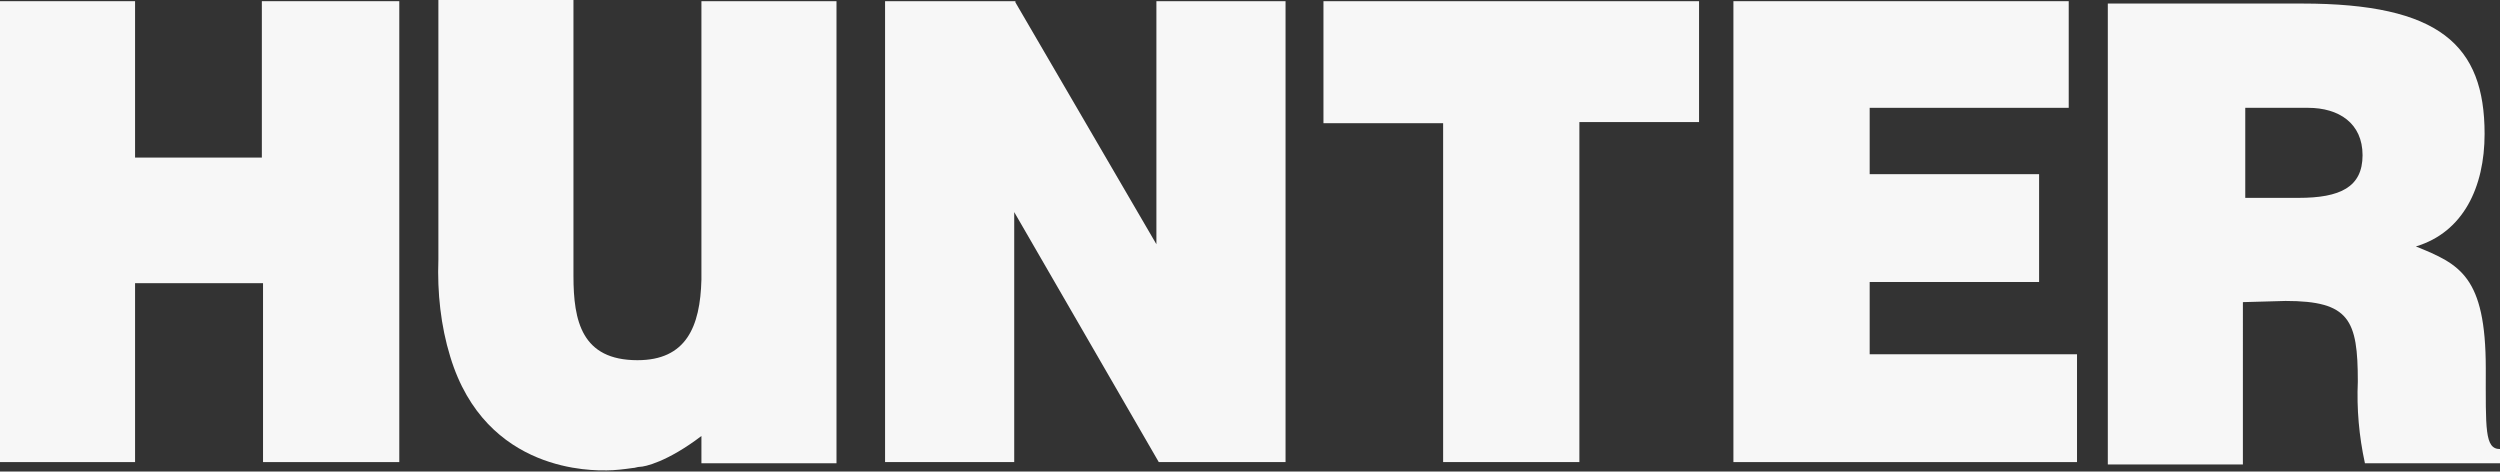
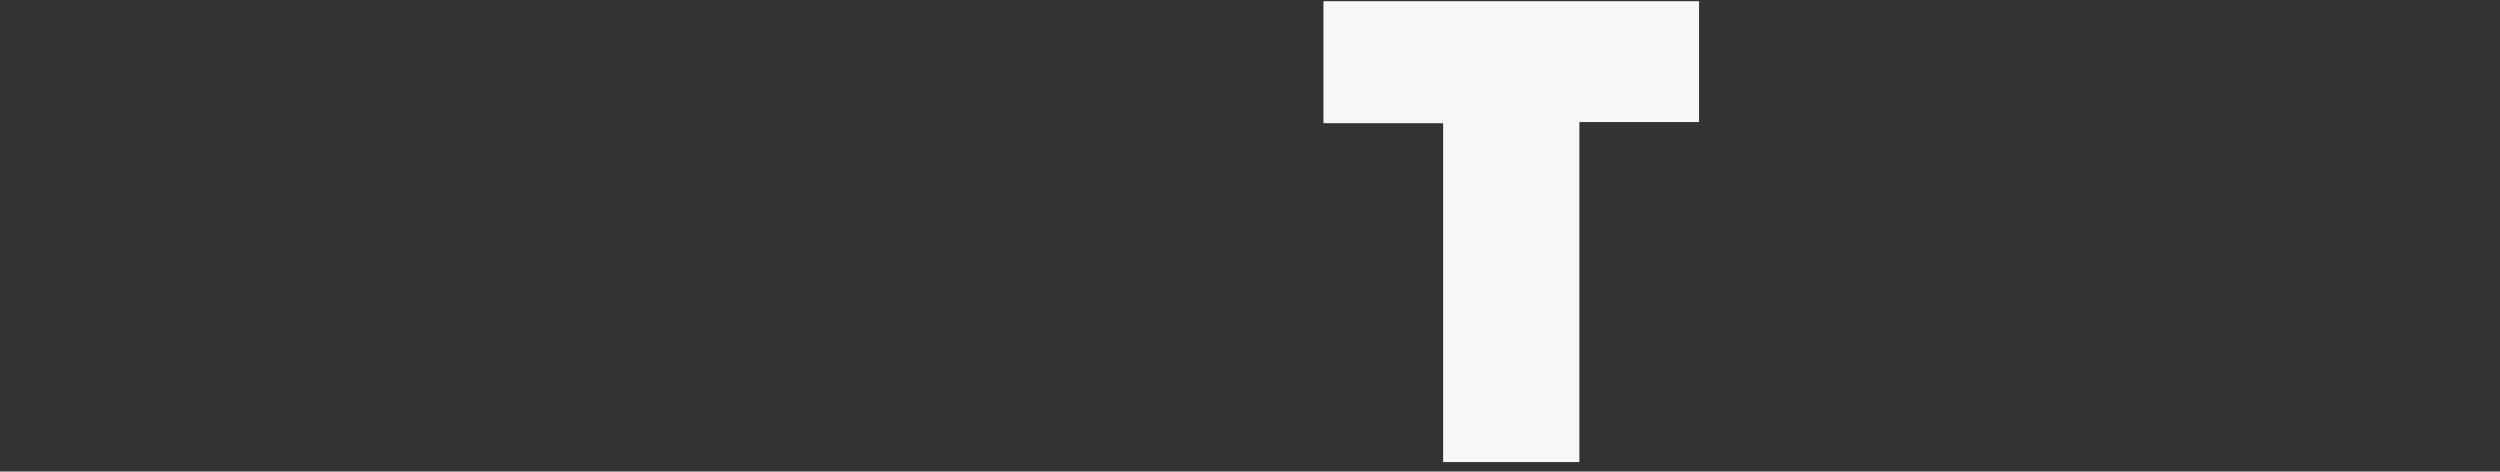
<svg xmlns="http://www.w3.org/2000/svg" id="Layer_1" x="0px" y="0px" viewBox="0 0 211 39.8" style="enable-background:new 0 0 211 39.8;" xml:space="preserve">
  <rect x="0" y="0" width="211" height="39.8" fill="#333333" stroke="none" />
  <style type="text/css">	.st0{fill:#F7F7F7;}</style>
  <g>
-     <path id="Path_1" class="st0" d="M22.1,0.1v13.2H11.4V0.1H0V39h11.4V23.9h10.8V39h11.5V0.1H22.1z" />
    <path id="Path_2" class="st0" d="M111.7,0.1v10.3h10.1V39h11.5V10.3h10.1V0.1H111.7z" />
-     <path id="Path_3" class="st0" d="M146.3,0.1V39h29v-9.1h-17.5v-6.1h14.3v-9.1h-14.3V9.1h16.8v-9H146.3z" />
-     <path id="Path_4" class="st0" d="M189.4,9.1h5.4c2.6,0,4.6,1.3,4.6,4s-1.9,3.6-5.4,3.6h-4.5V9.1L189.4,9.1L189.4,9.1z M192.9,25.4  c5.4,0,6.1,1.6,6.1,6.8c-0.1,2.3,0.1,4.6,0.6,6.9H211v-1.2c-1.3,0-1.2-1.7-1.2-6.8c0-7.8-2.2-8.8-5.9-10.3c4-1.2,5.8-5,5.8-9.5  c0-7.5-3.8-11-15.4-11h-16.4v38.9h11.4V25.5L192.9,25.4z" />
-     <path id="Path_5" class="st0" d="M59.2,0.1v23.5c-0.1,4-1.3,6.8-5.4,6.8c-4.7,0-5.4-3.3-5.4-7.1V0H37v21.9c-0.1,2.8,0.2,5.6,1,8.2  c3,9.9,12.2,9.6,13.2,9.6c0.7,0,1.5-0.1,2.2-0.2c0.2,0,0.4-0.1,0.6-0.1c0.4,0,2.3-0.4,5.2-2.6v2.3h11.4V0.1H59.2z" />
-     <path id="Path_6" class="st0" d="M97.6,0.1v21.2H98L85.7,0.2V0.1H74.7V39h10.9V17.9L97.8,39h10.7V0.1H97.6z" />
  </g>
</svg>